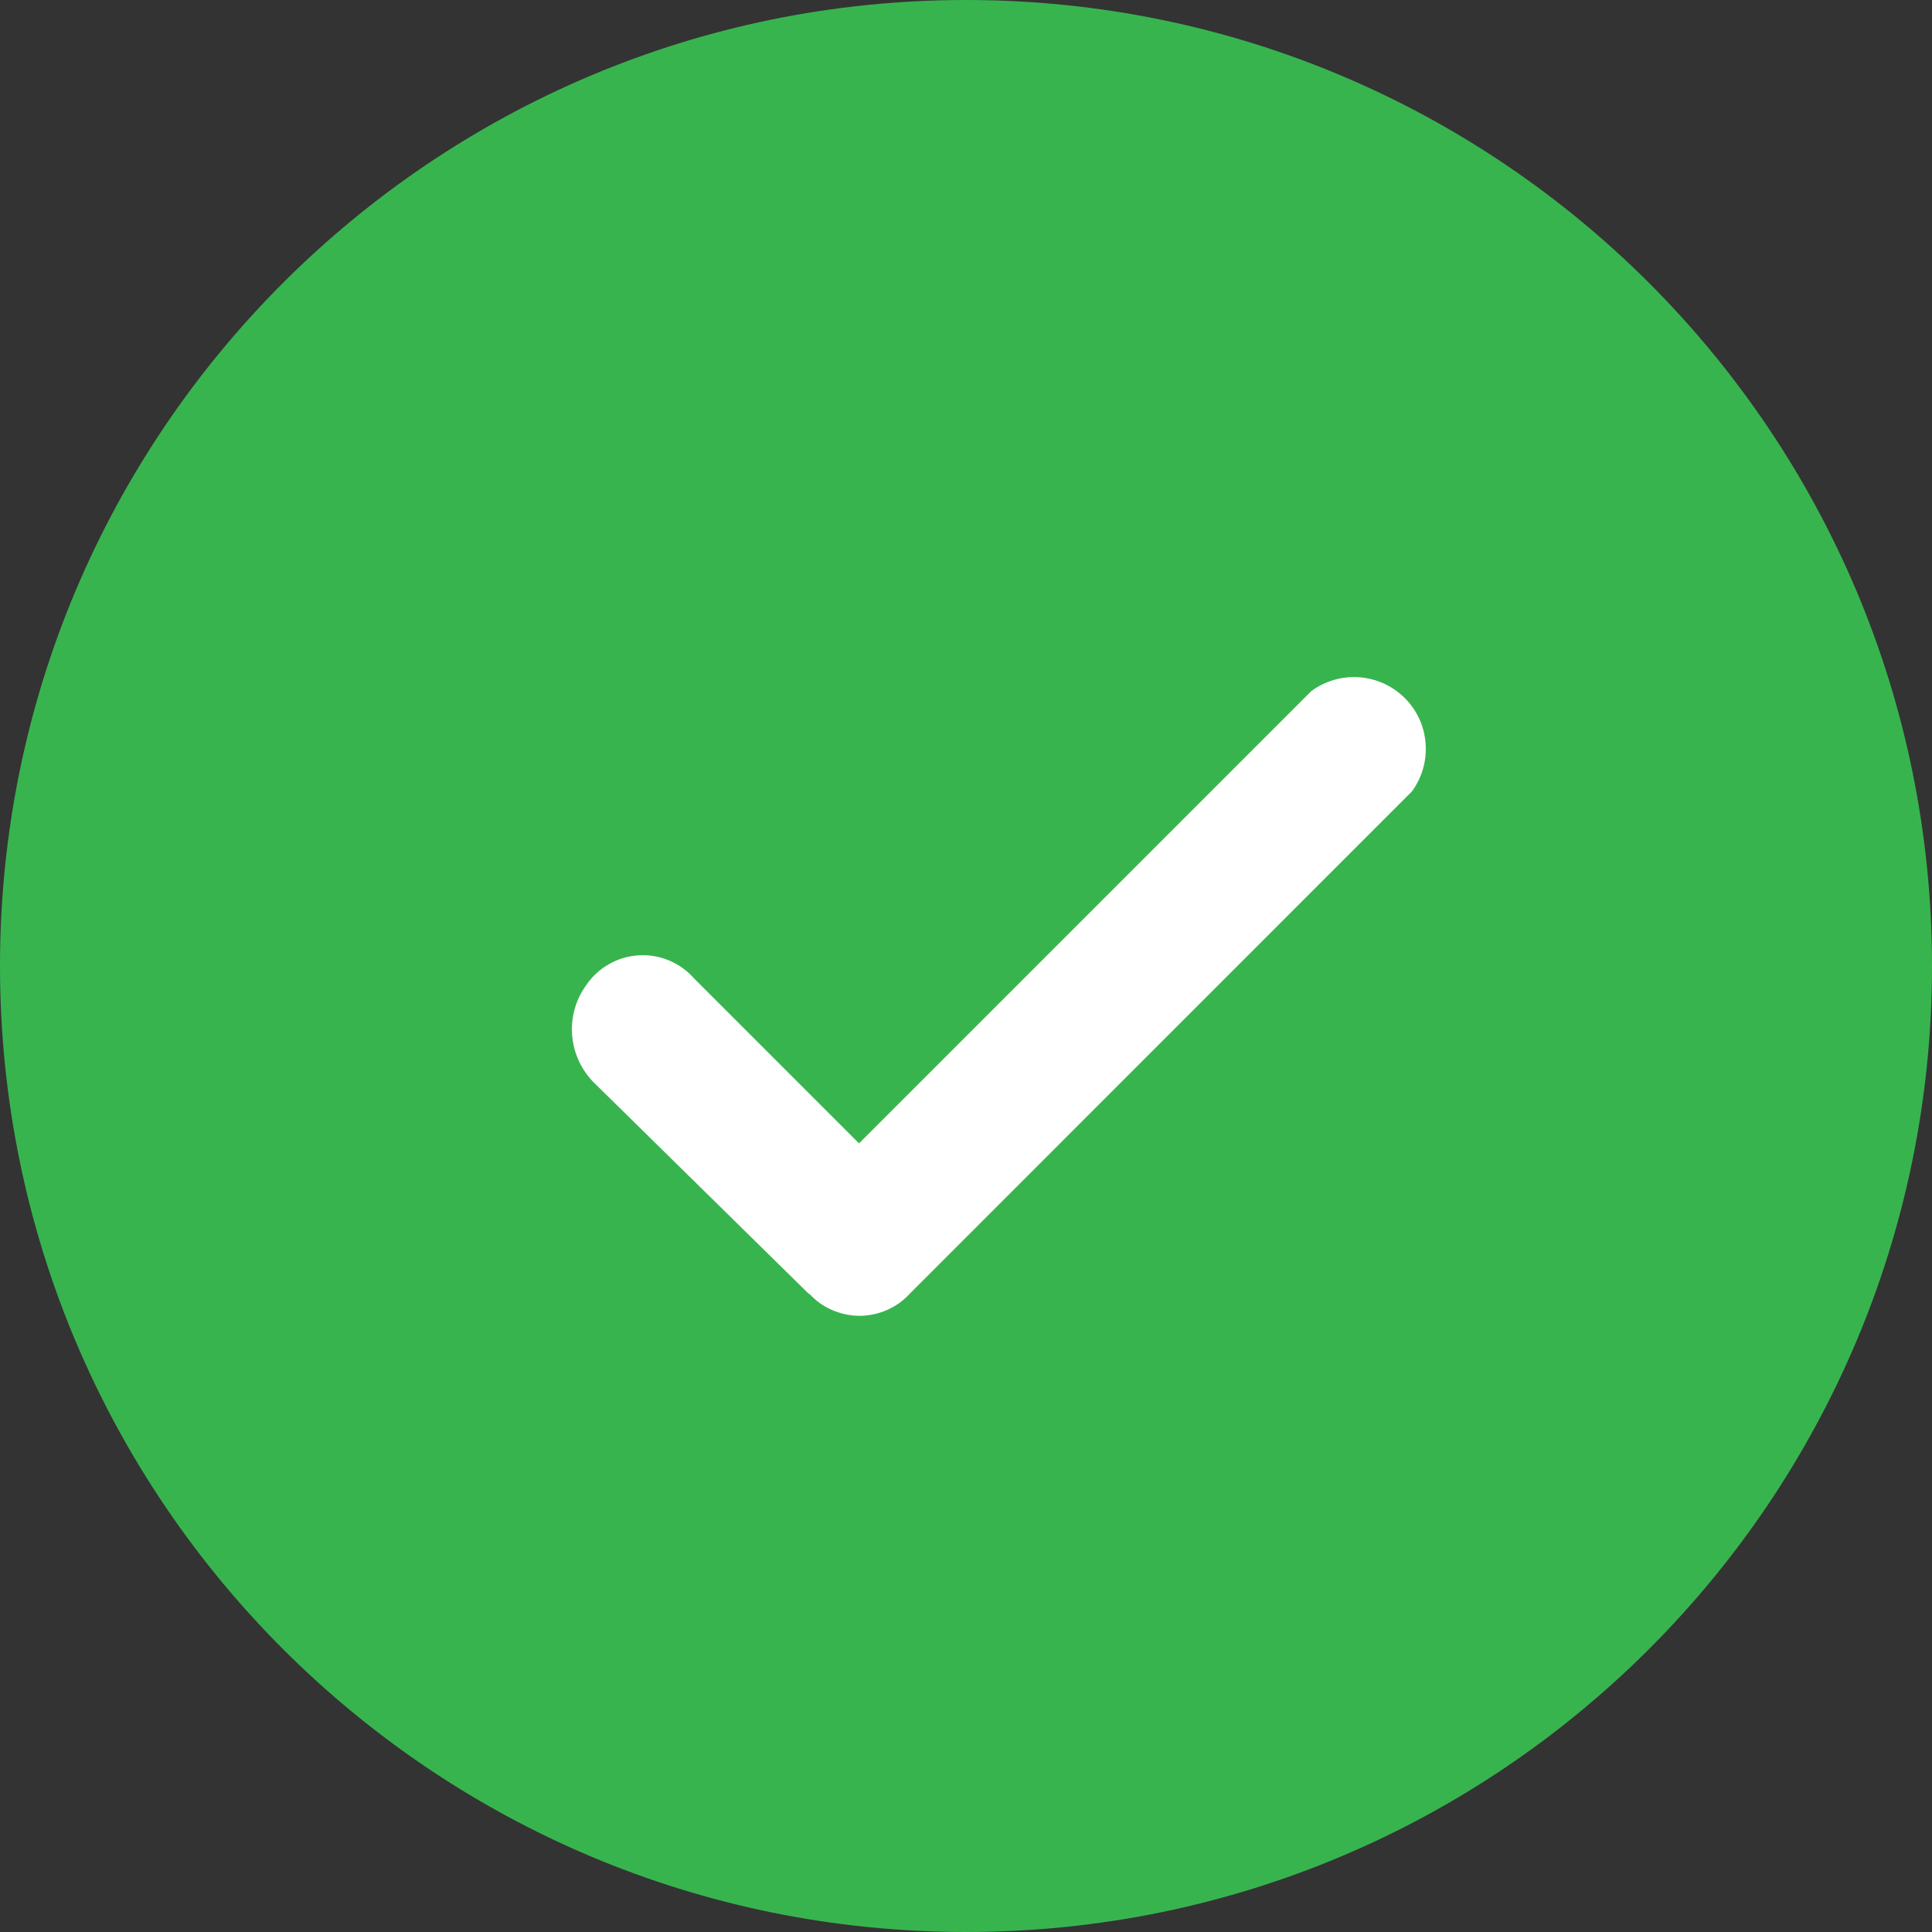
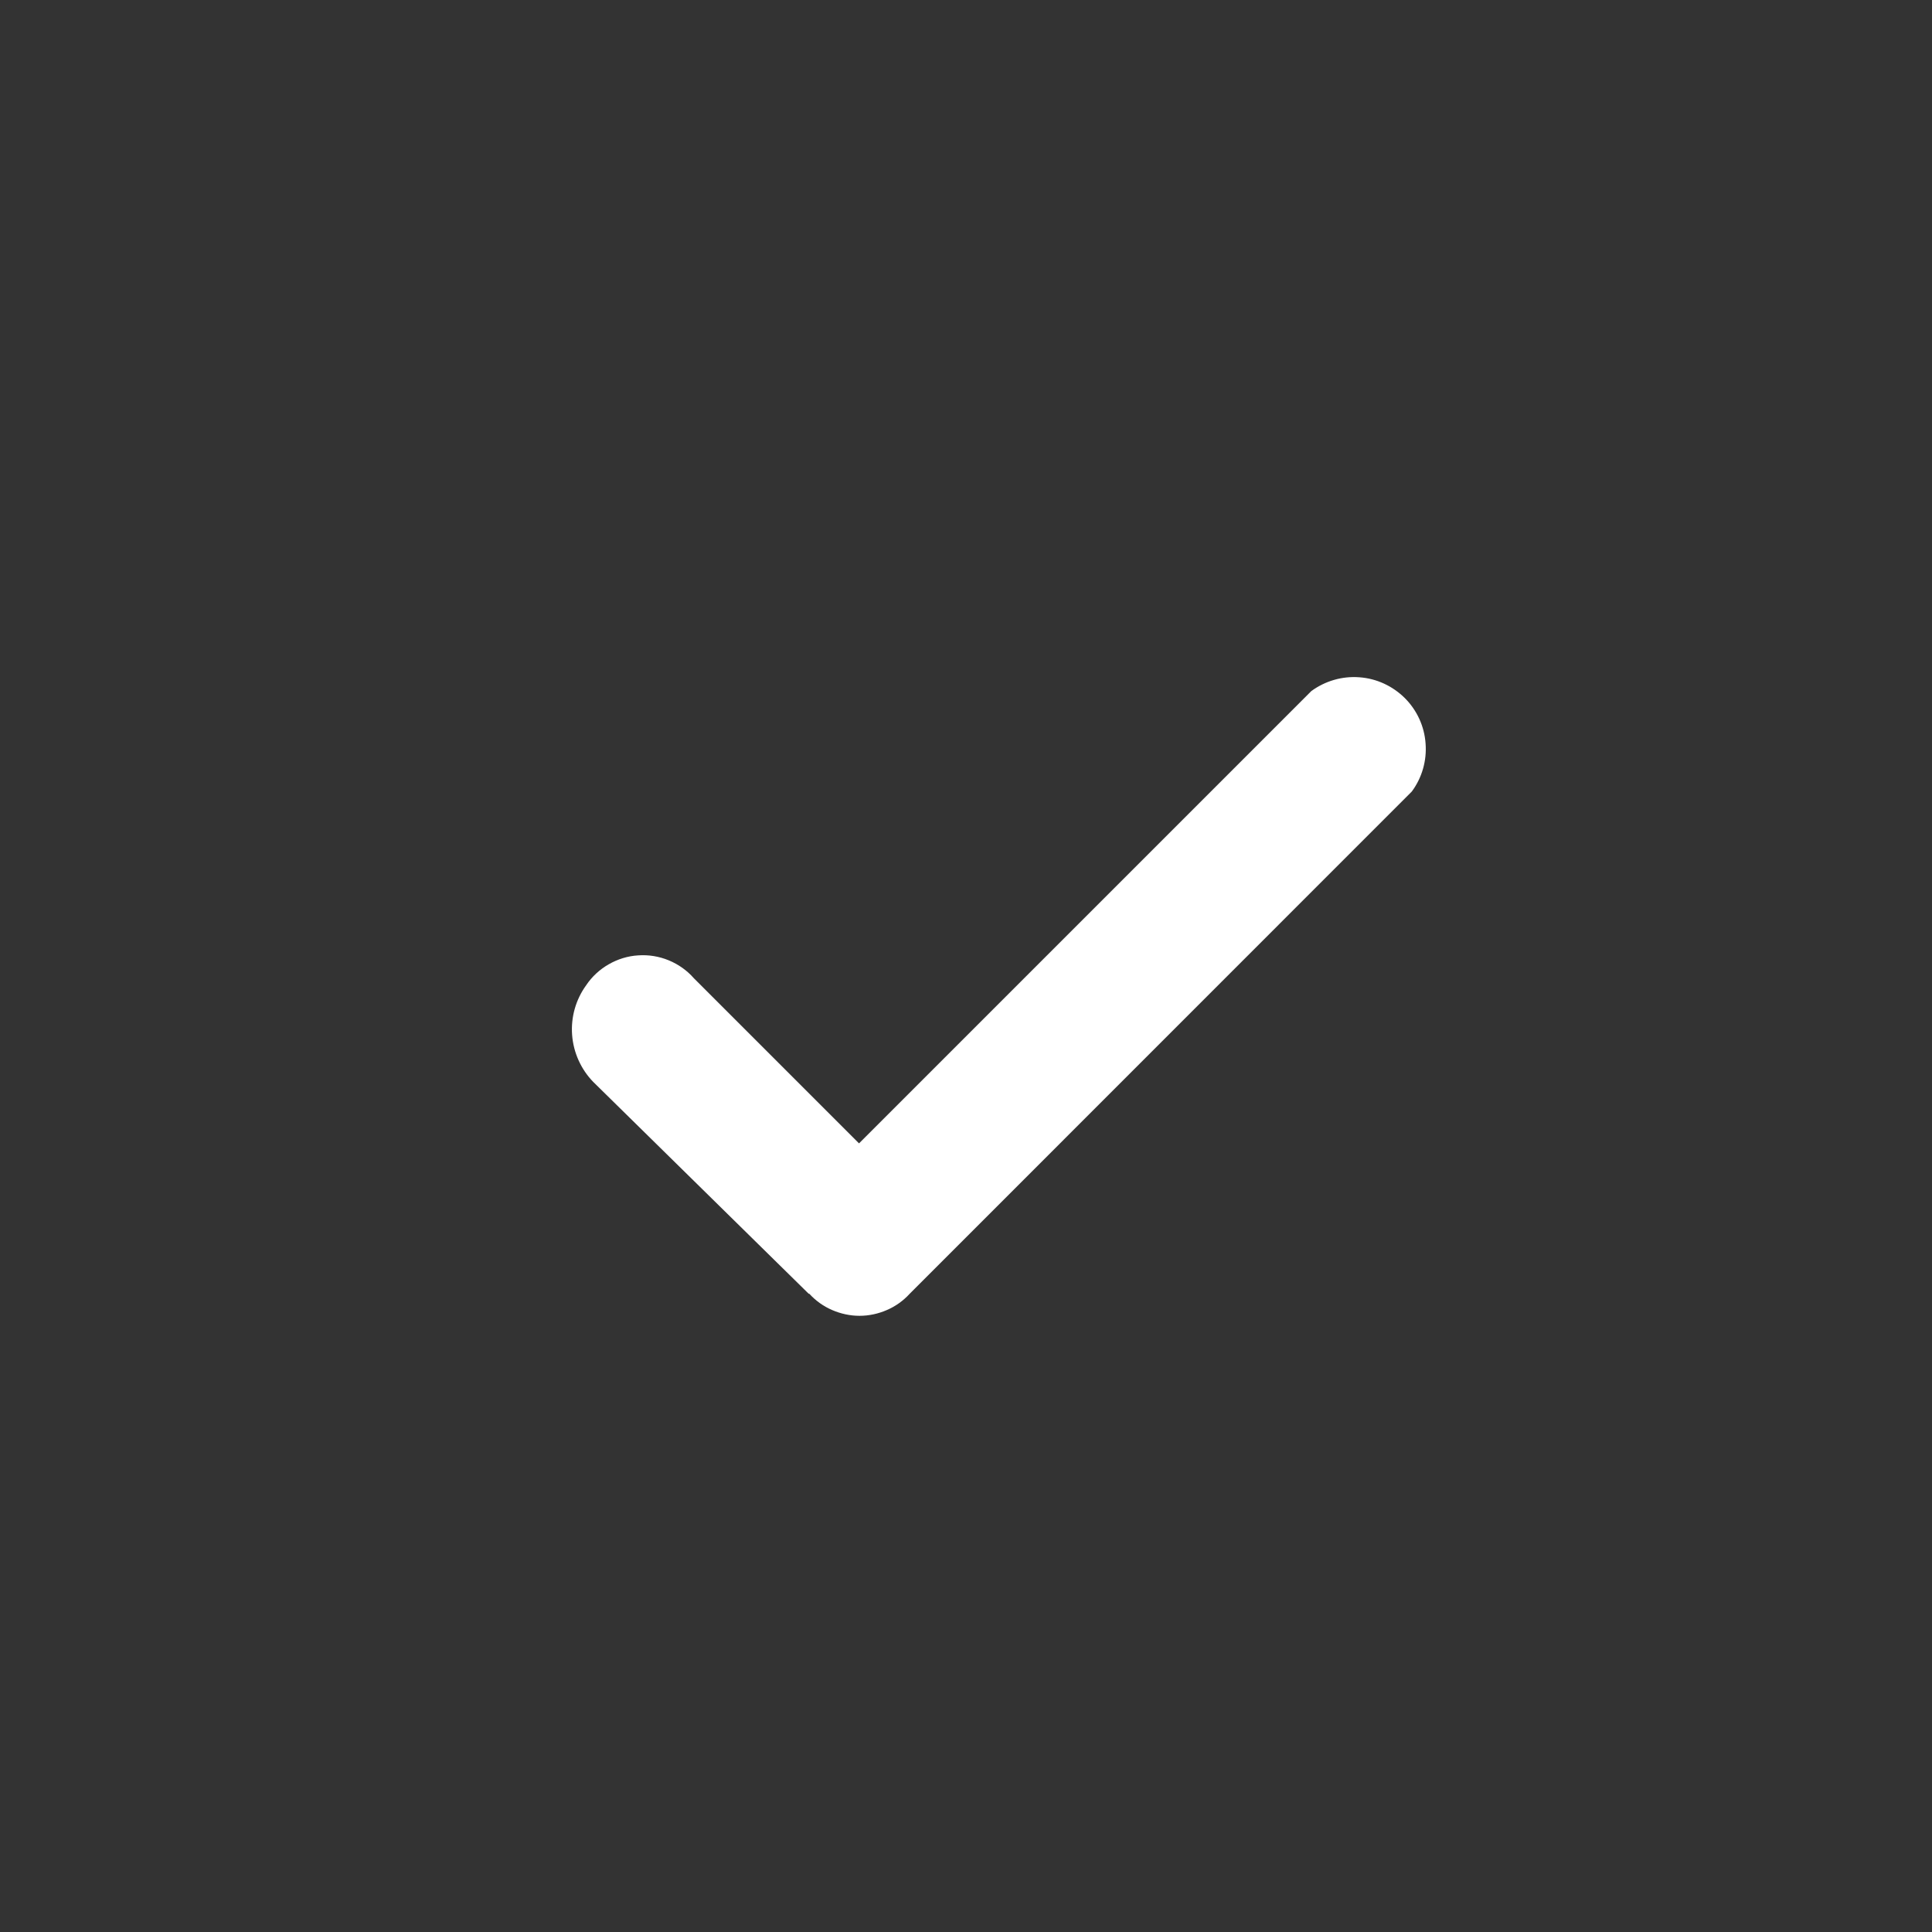
<svg xmlns="http://www.w3.org/2000/svg" width="16" height="16" viewBox="0 0 16 16" fill="none">
  <rect x="0" y="0" width="16" height="16" fill="#333333" stroke="none" />
-   <path d="M16 8C16 3.582 12.418 0 8 0C3.582 0 0 3.582 0 8C0 12.418 3.582 16 8 16C12.418 16 16 12.418 16 8Z" fill="#38B44F" />
  <path d="M6.697 10.714L4.913 8.96C4.811 8.855 4.749 8.717 4.738 8.571C4.727 8.424 4.768 8.279 4.854 8.16C4.902 8.088 4.966 8.029 5.041 7.986C5.116 7.943 5.199 7.917 5.286 7.912C5.372 7.906 5.458 7.92 5.538 7.953C5.618 7.986 5.689 8.036 5.746 8.101L7.114 9.469L10.86 5.723C10.975 5.639 11.116 5.598 11.258 5.609C11.4 5.619 11.533 5.681 11.634 5.781C11.735 5.882 11.796 6.015 11.806 6.157C11.817 6.299 11.777 6.44 11.692 6.555L7.534 10.714C7.481 10.772 7.417 10.818 7.345 10.849C7.274 10.88 7.196 10.897 7.118 10.897C7.04 10.897 6.963 10.88 6.891 10.849C6.819 10.818 6.755 10.772 6.702 10.714H6.697Z" fill="white" />
</svg>